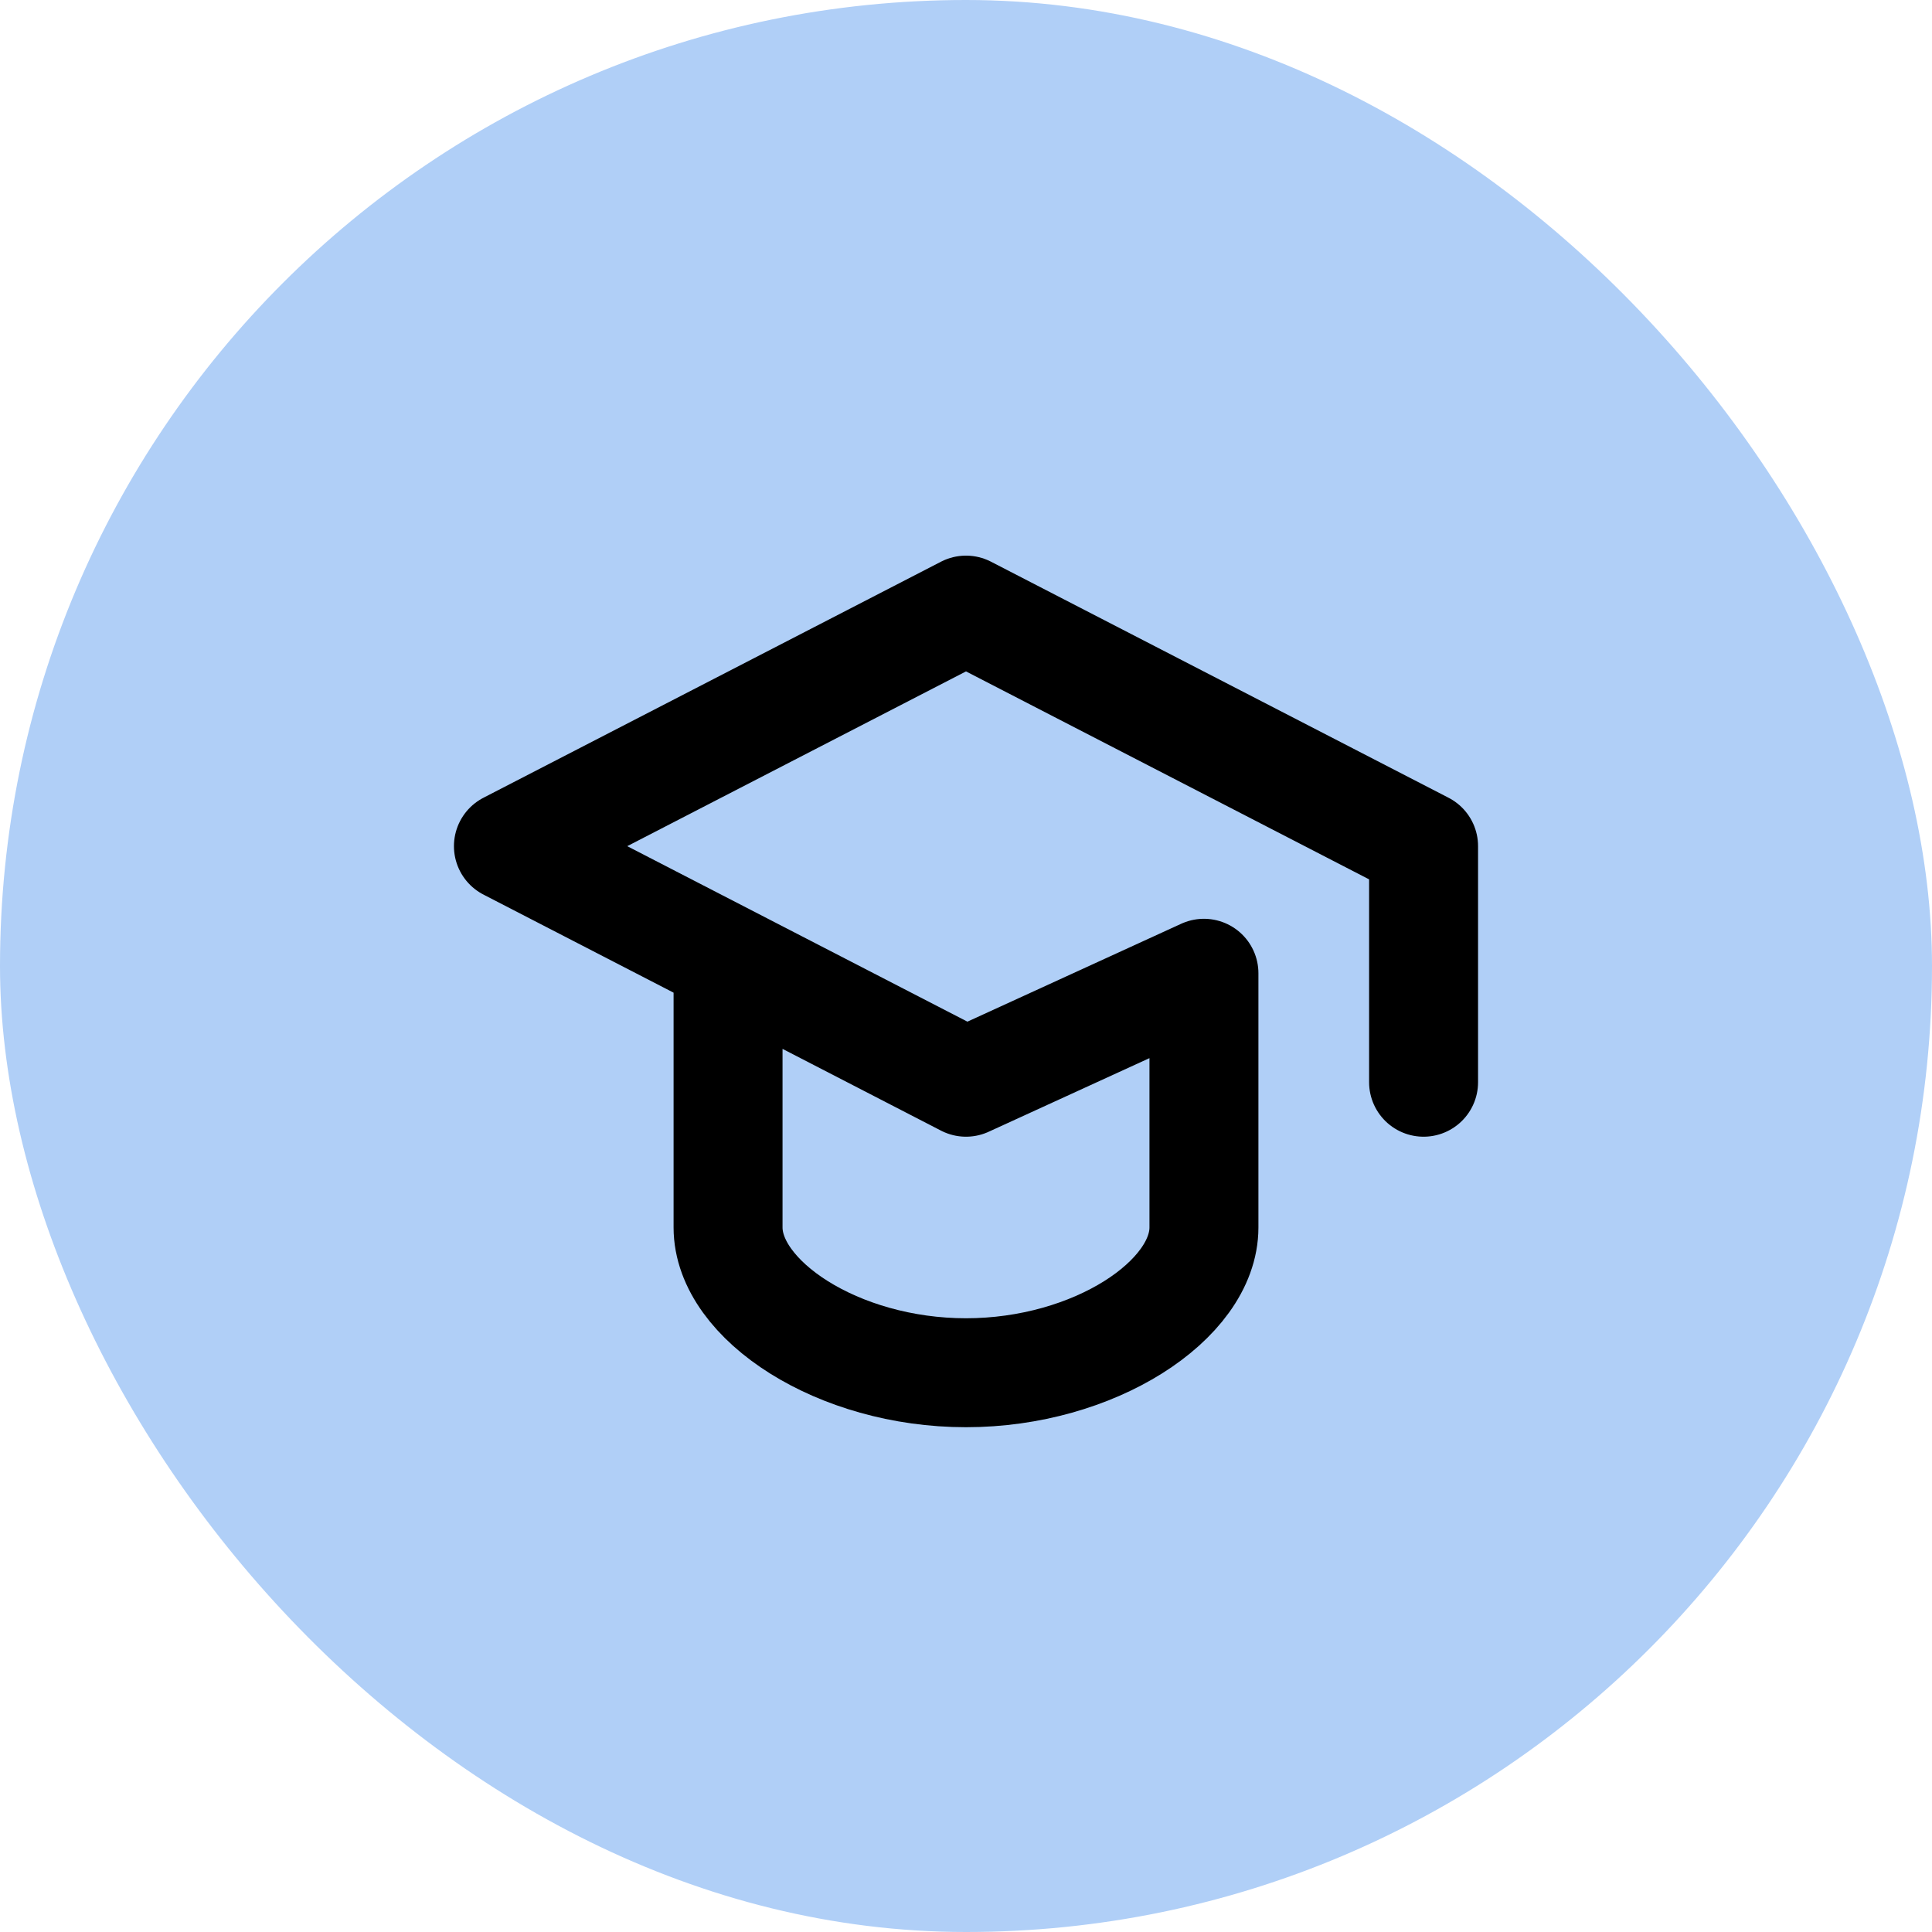
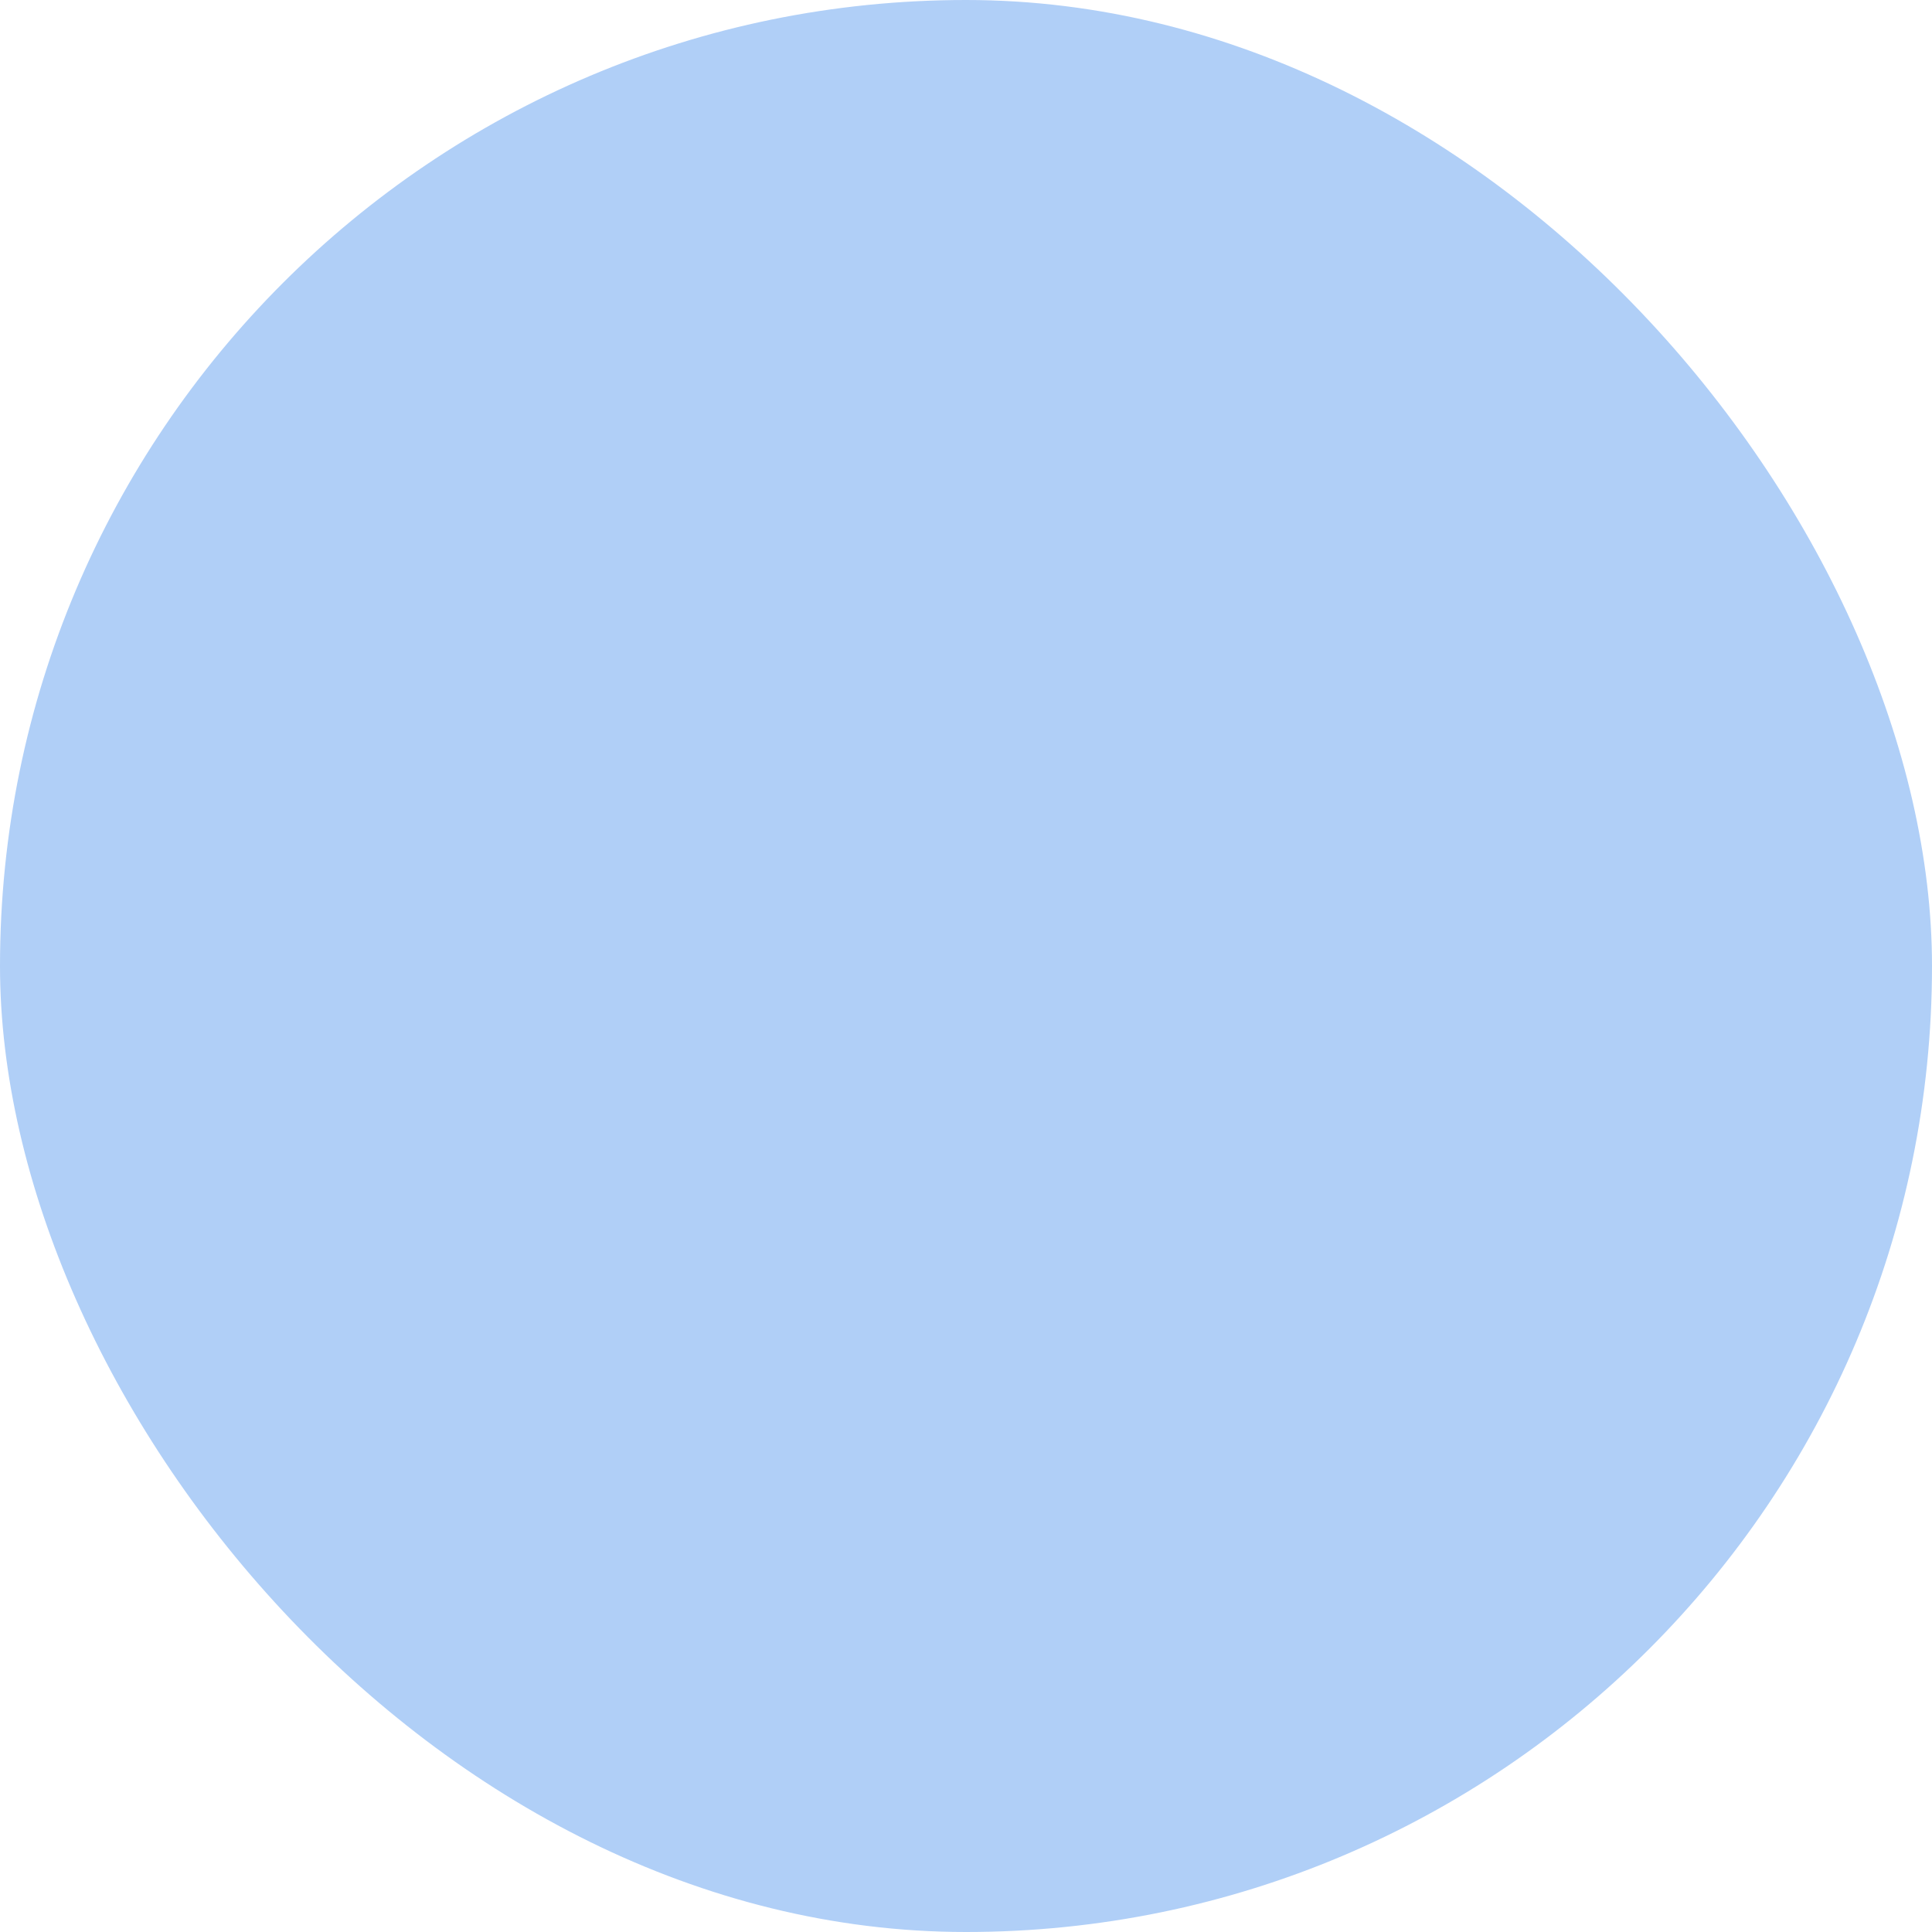
<svg xmlns="http://www.w3.org/2000/svg" width="38" height="38" viewBox="0 0 38 38" fill="none">
  <rect width="38" height="38" rx="19" fill="#B0CFF7" />
-   <path d="M28 21.286V16.643L19 12L10 16.643L19 21.286L23.68 19.143V24.143C23.68 25.571 21.52 27 19 27C16.48 27 14.32 25.571 14.32 24.143V19.143" stroke="black" stroke-width="2.143" stroke-linecap="round" stroke-linejoin="round" />
</svg>